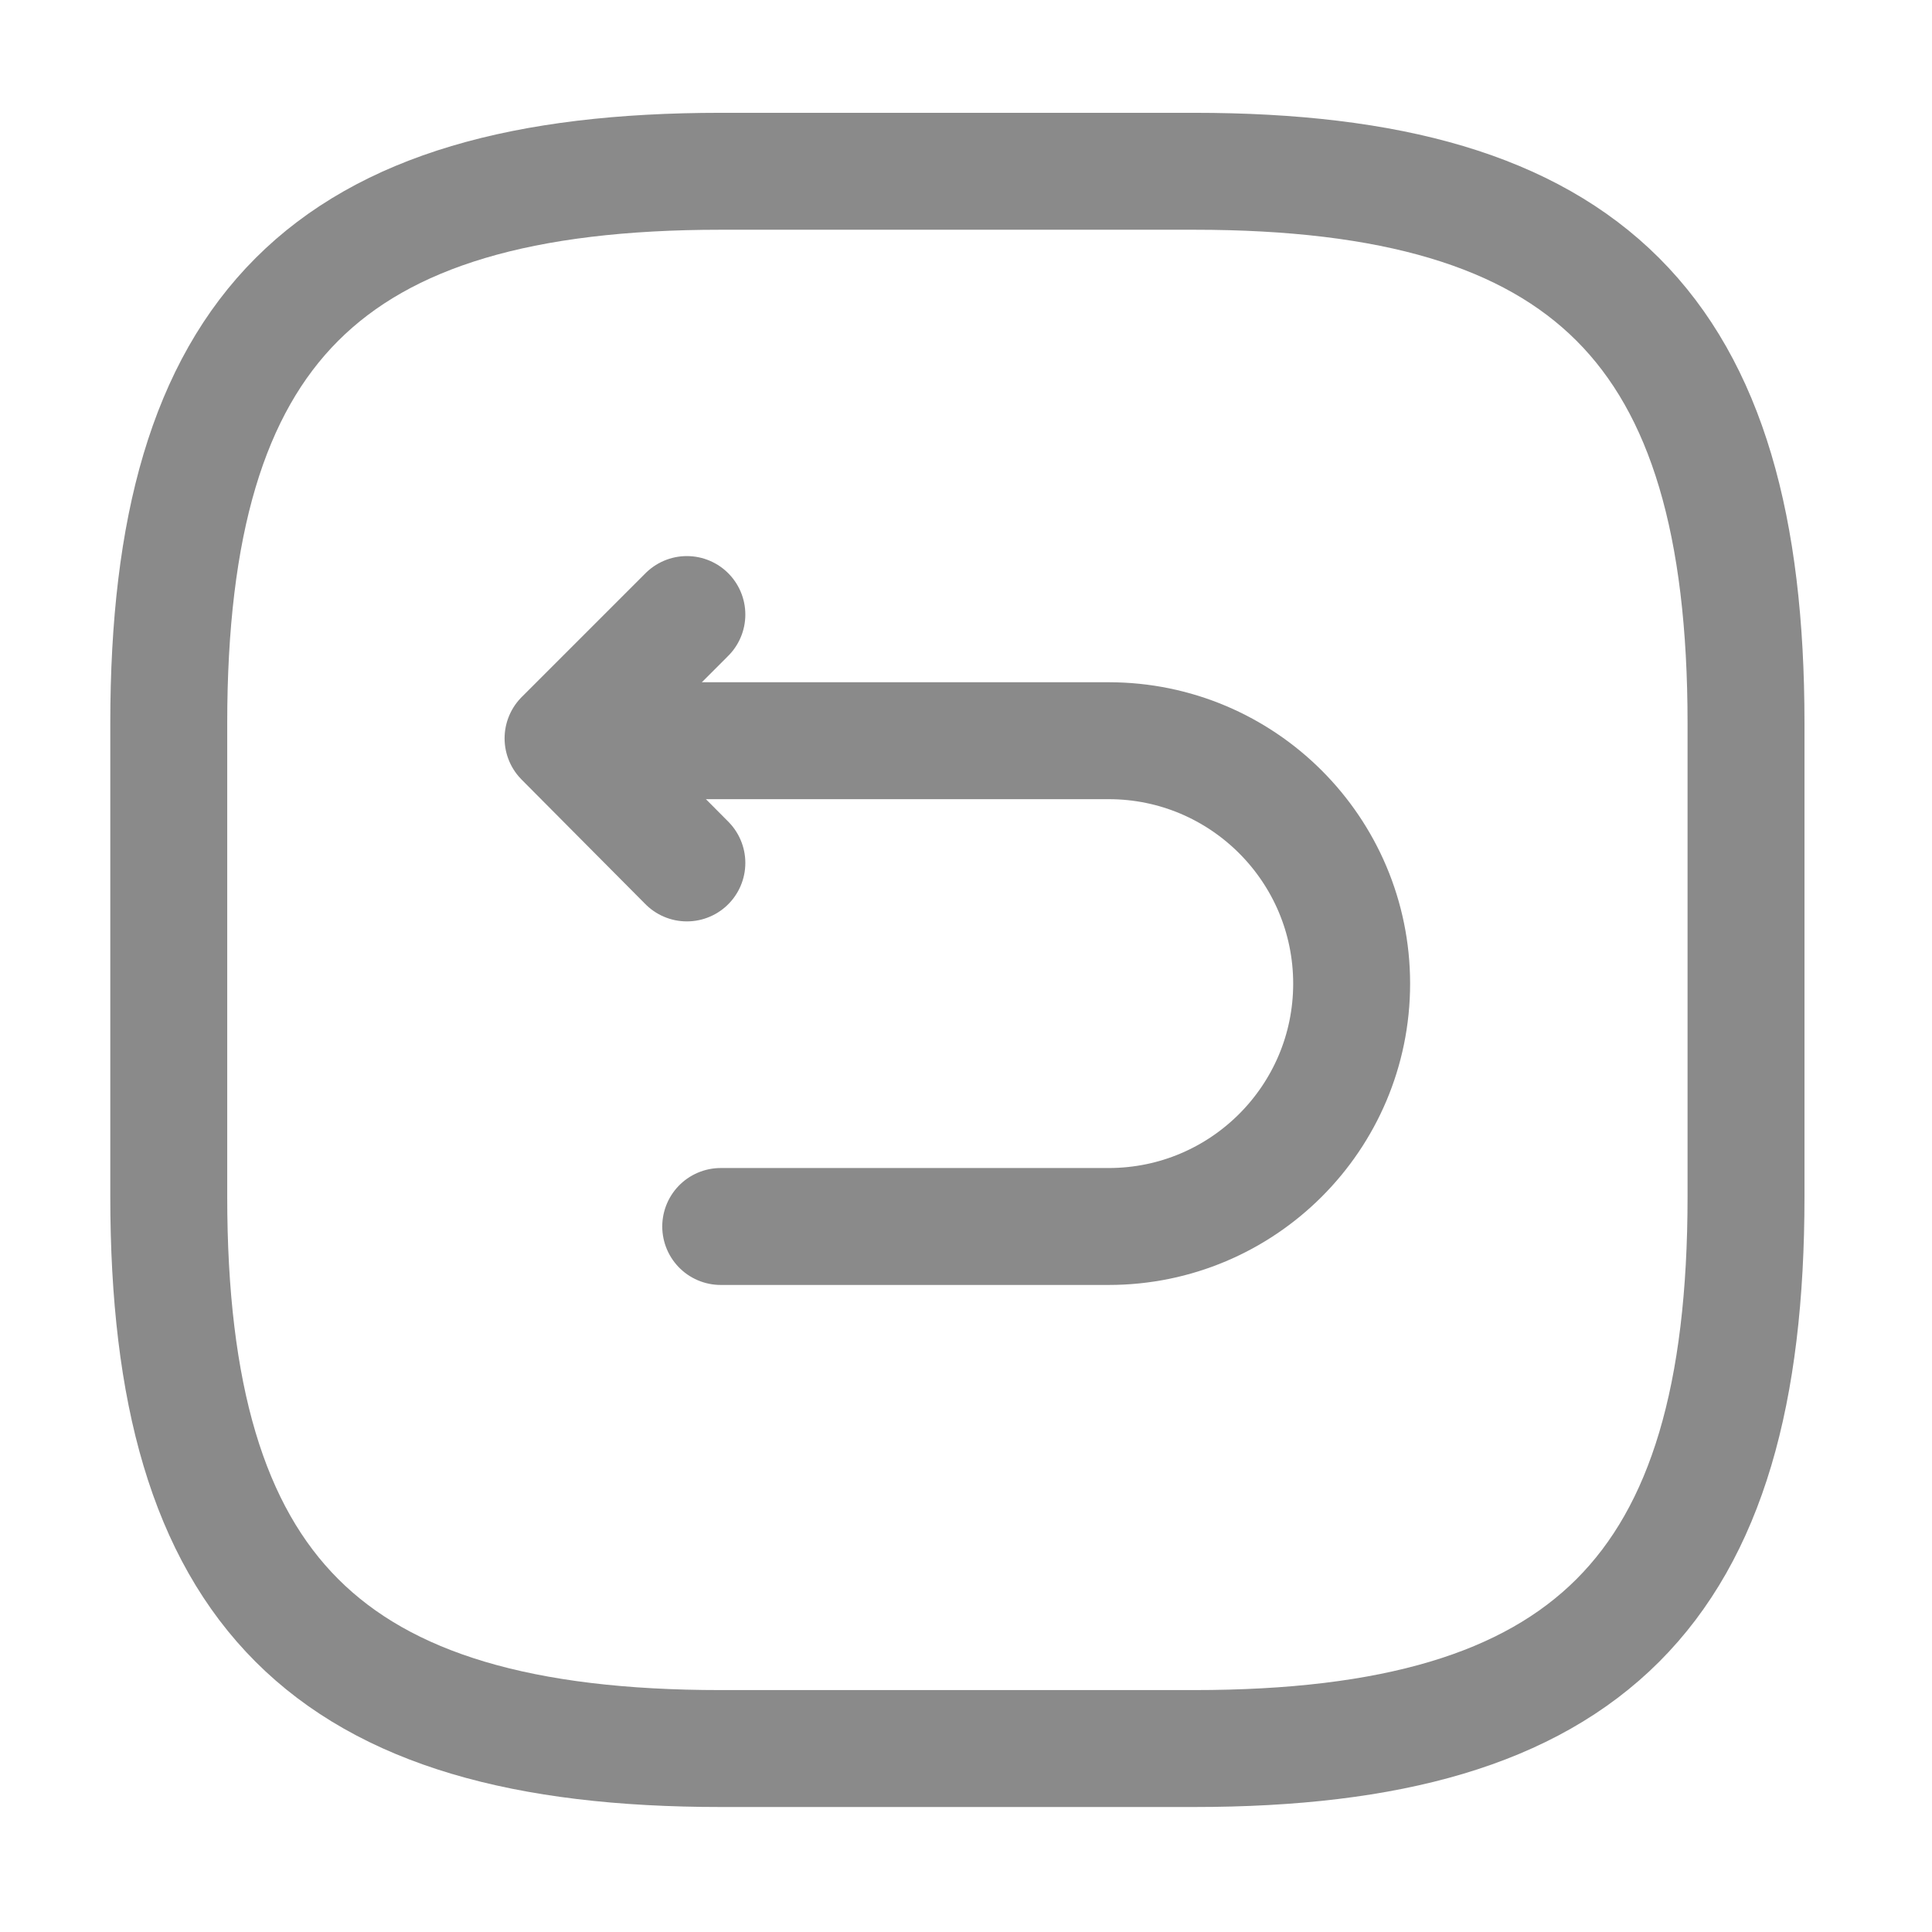
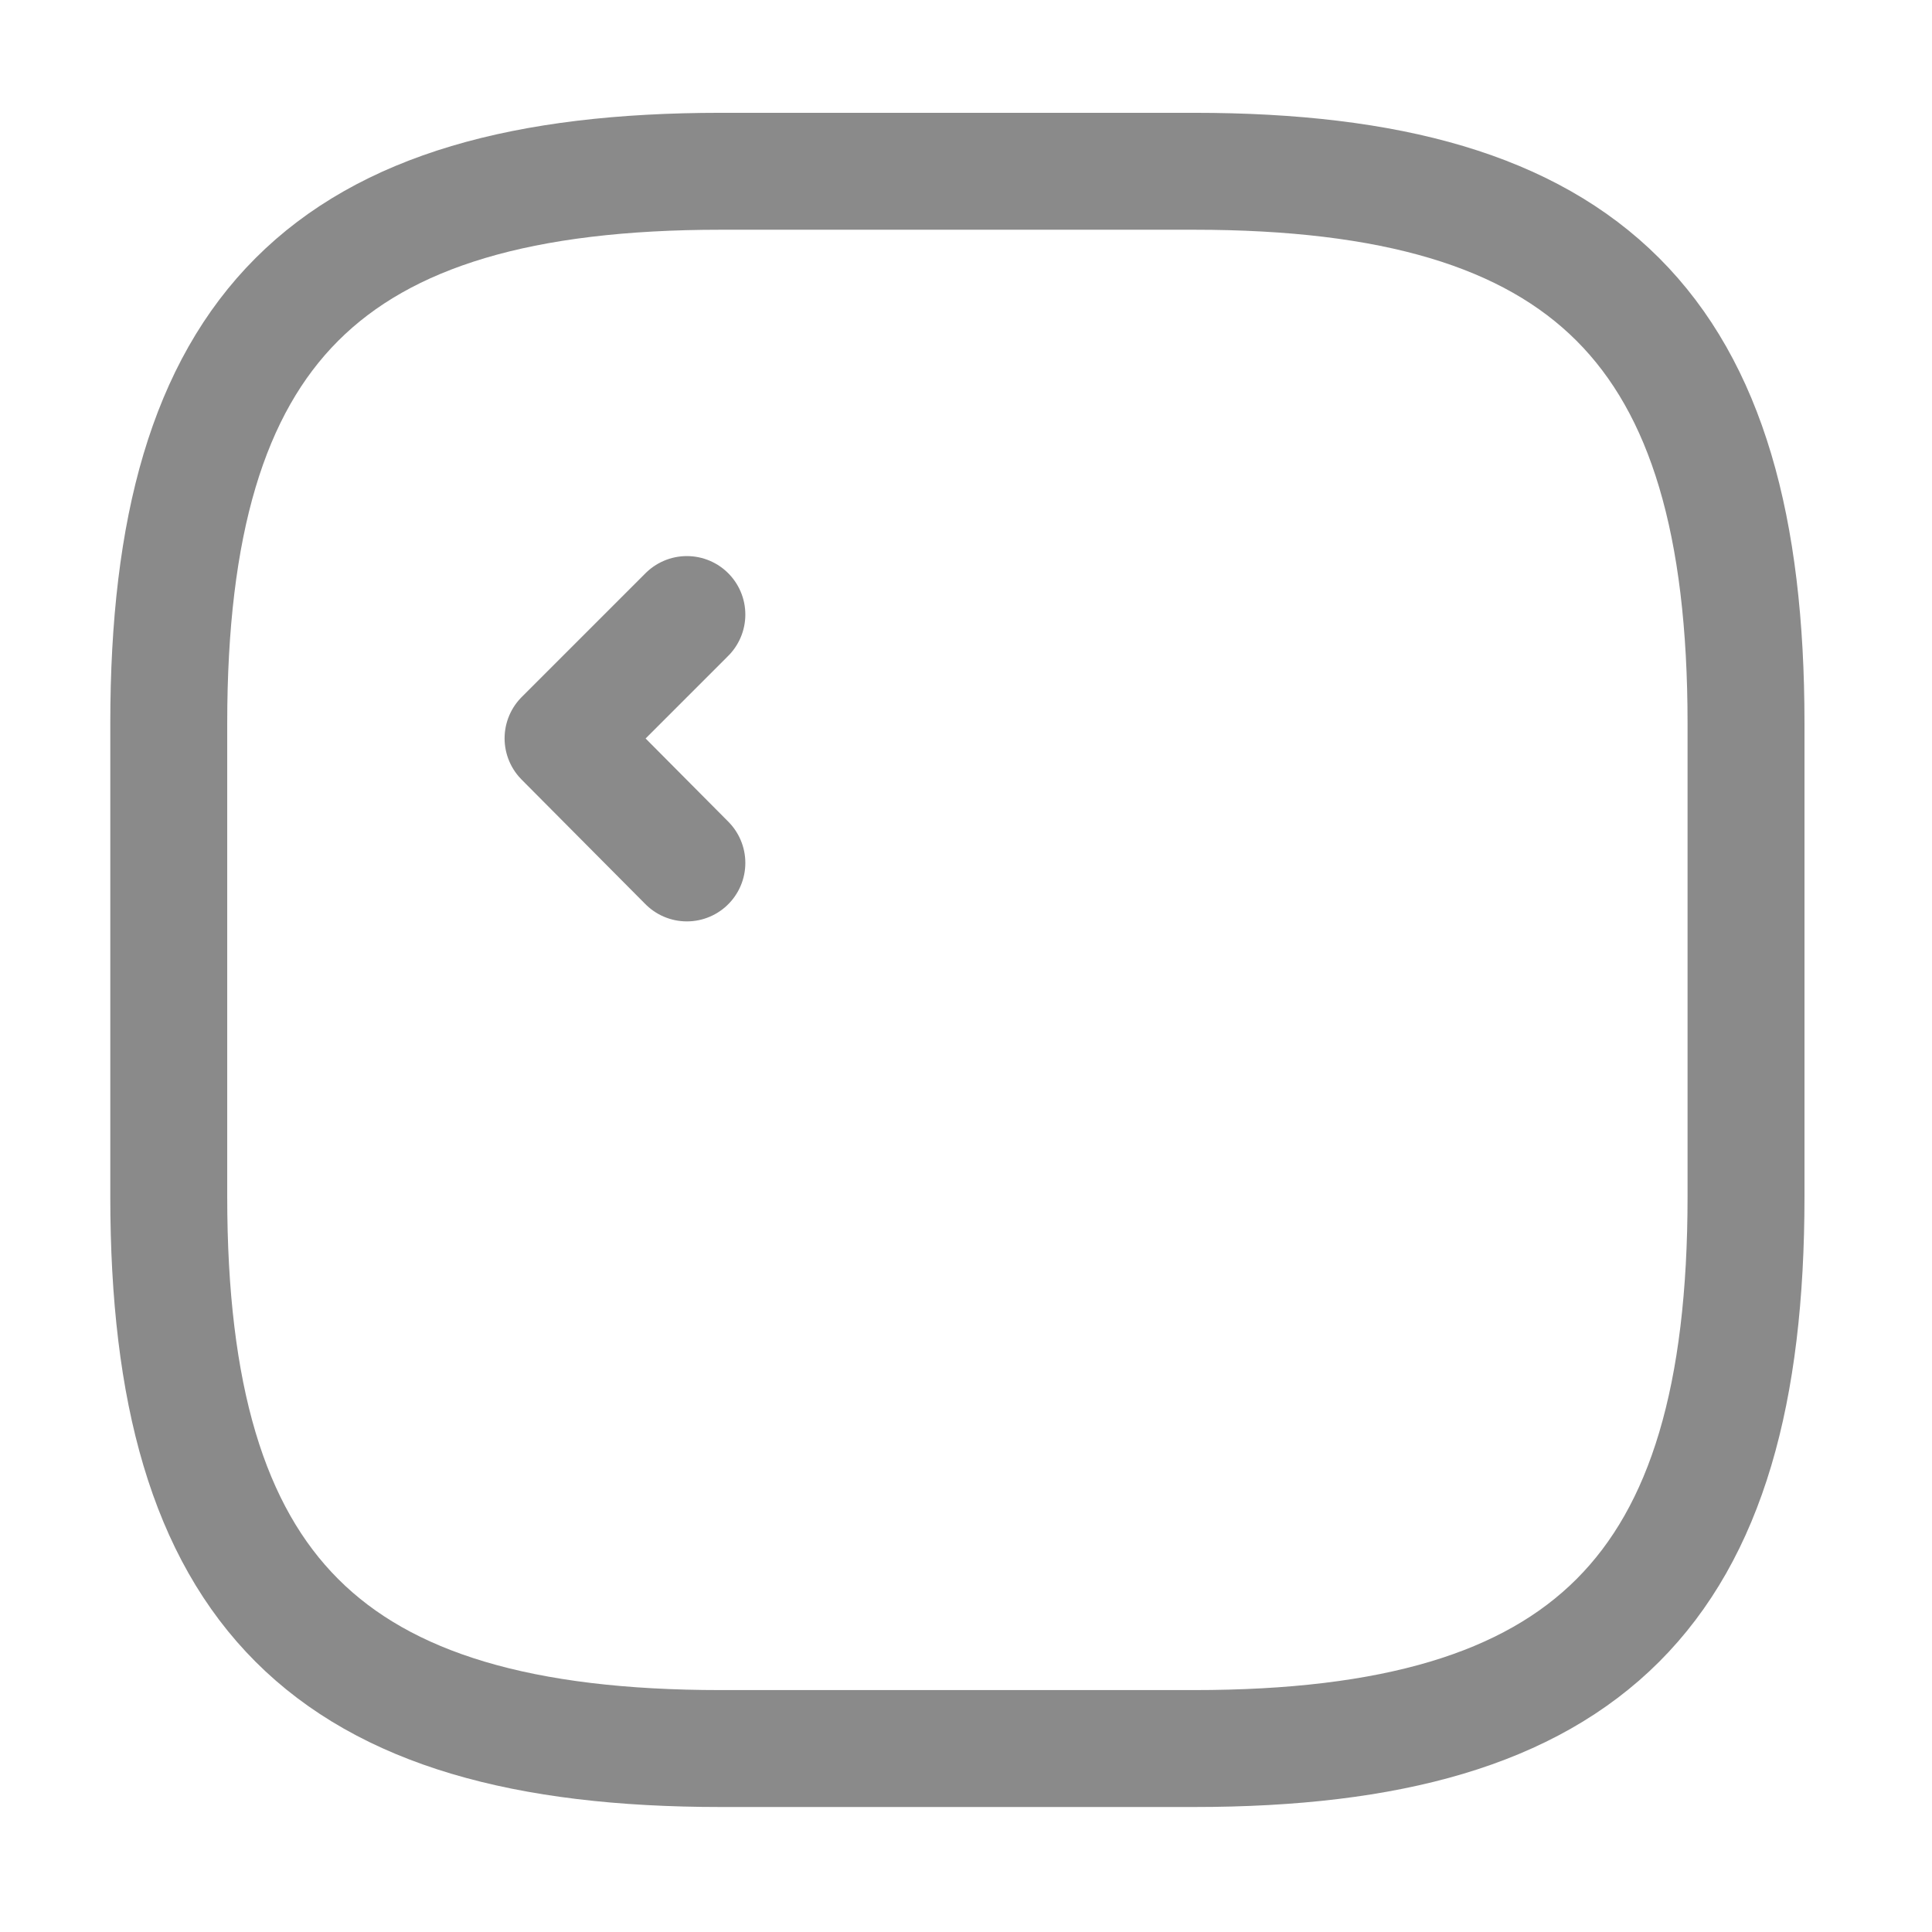
<svg xmlns="http://www.w3.org/2000/svg" fill="none" viewBox="0 0 23 23" height="23" width="23">
  <path stroke-linejoin="round" stroke-linecap="round" stroke-width="1.392" stroke="#8A8A8A" d="M8.581 20.816H14.214C18.908 20.816 20.786 18.939 20.786 14.244V8.611C20.786 3.917 18.908 2.039 14.214 2.039H8.581C3.886 2.039 2.009 3.917 2.009 8.611V14.244C2.009 18.939 3.886 20.816 8.581 20.816Z" />
-   <path stroke-linejoin="round" stroke-linecap="round" stroke-miterlimit="10" stroke-width="1.392" stroke="#8A8A8A" d="M8.58 14.601H13.199C14.795 14.601 16.091 13.306 16.091 11.71C16.091 10.114 14.795 8.818 13.199 8.818H6.843" />
  <path stroke-linejoin="round" stroke-linecap="round" stroke-width="1.392" stroke="#8A8A8A" d="M8.177 10.273L6.703 8.79L8.177 7.316" />
</svg>